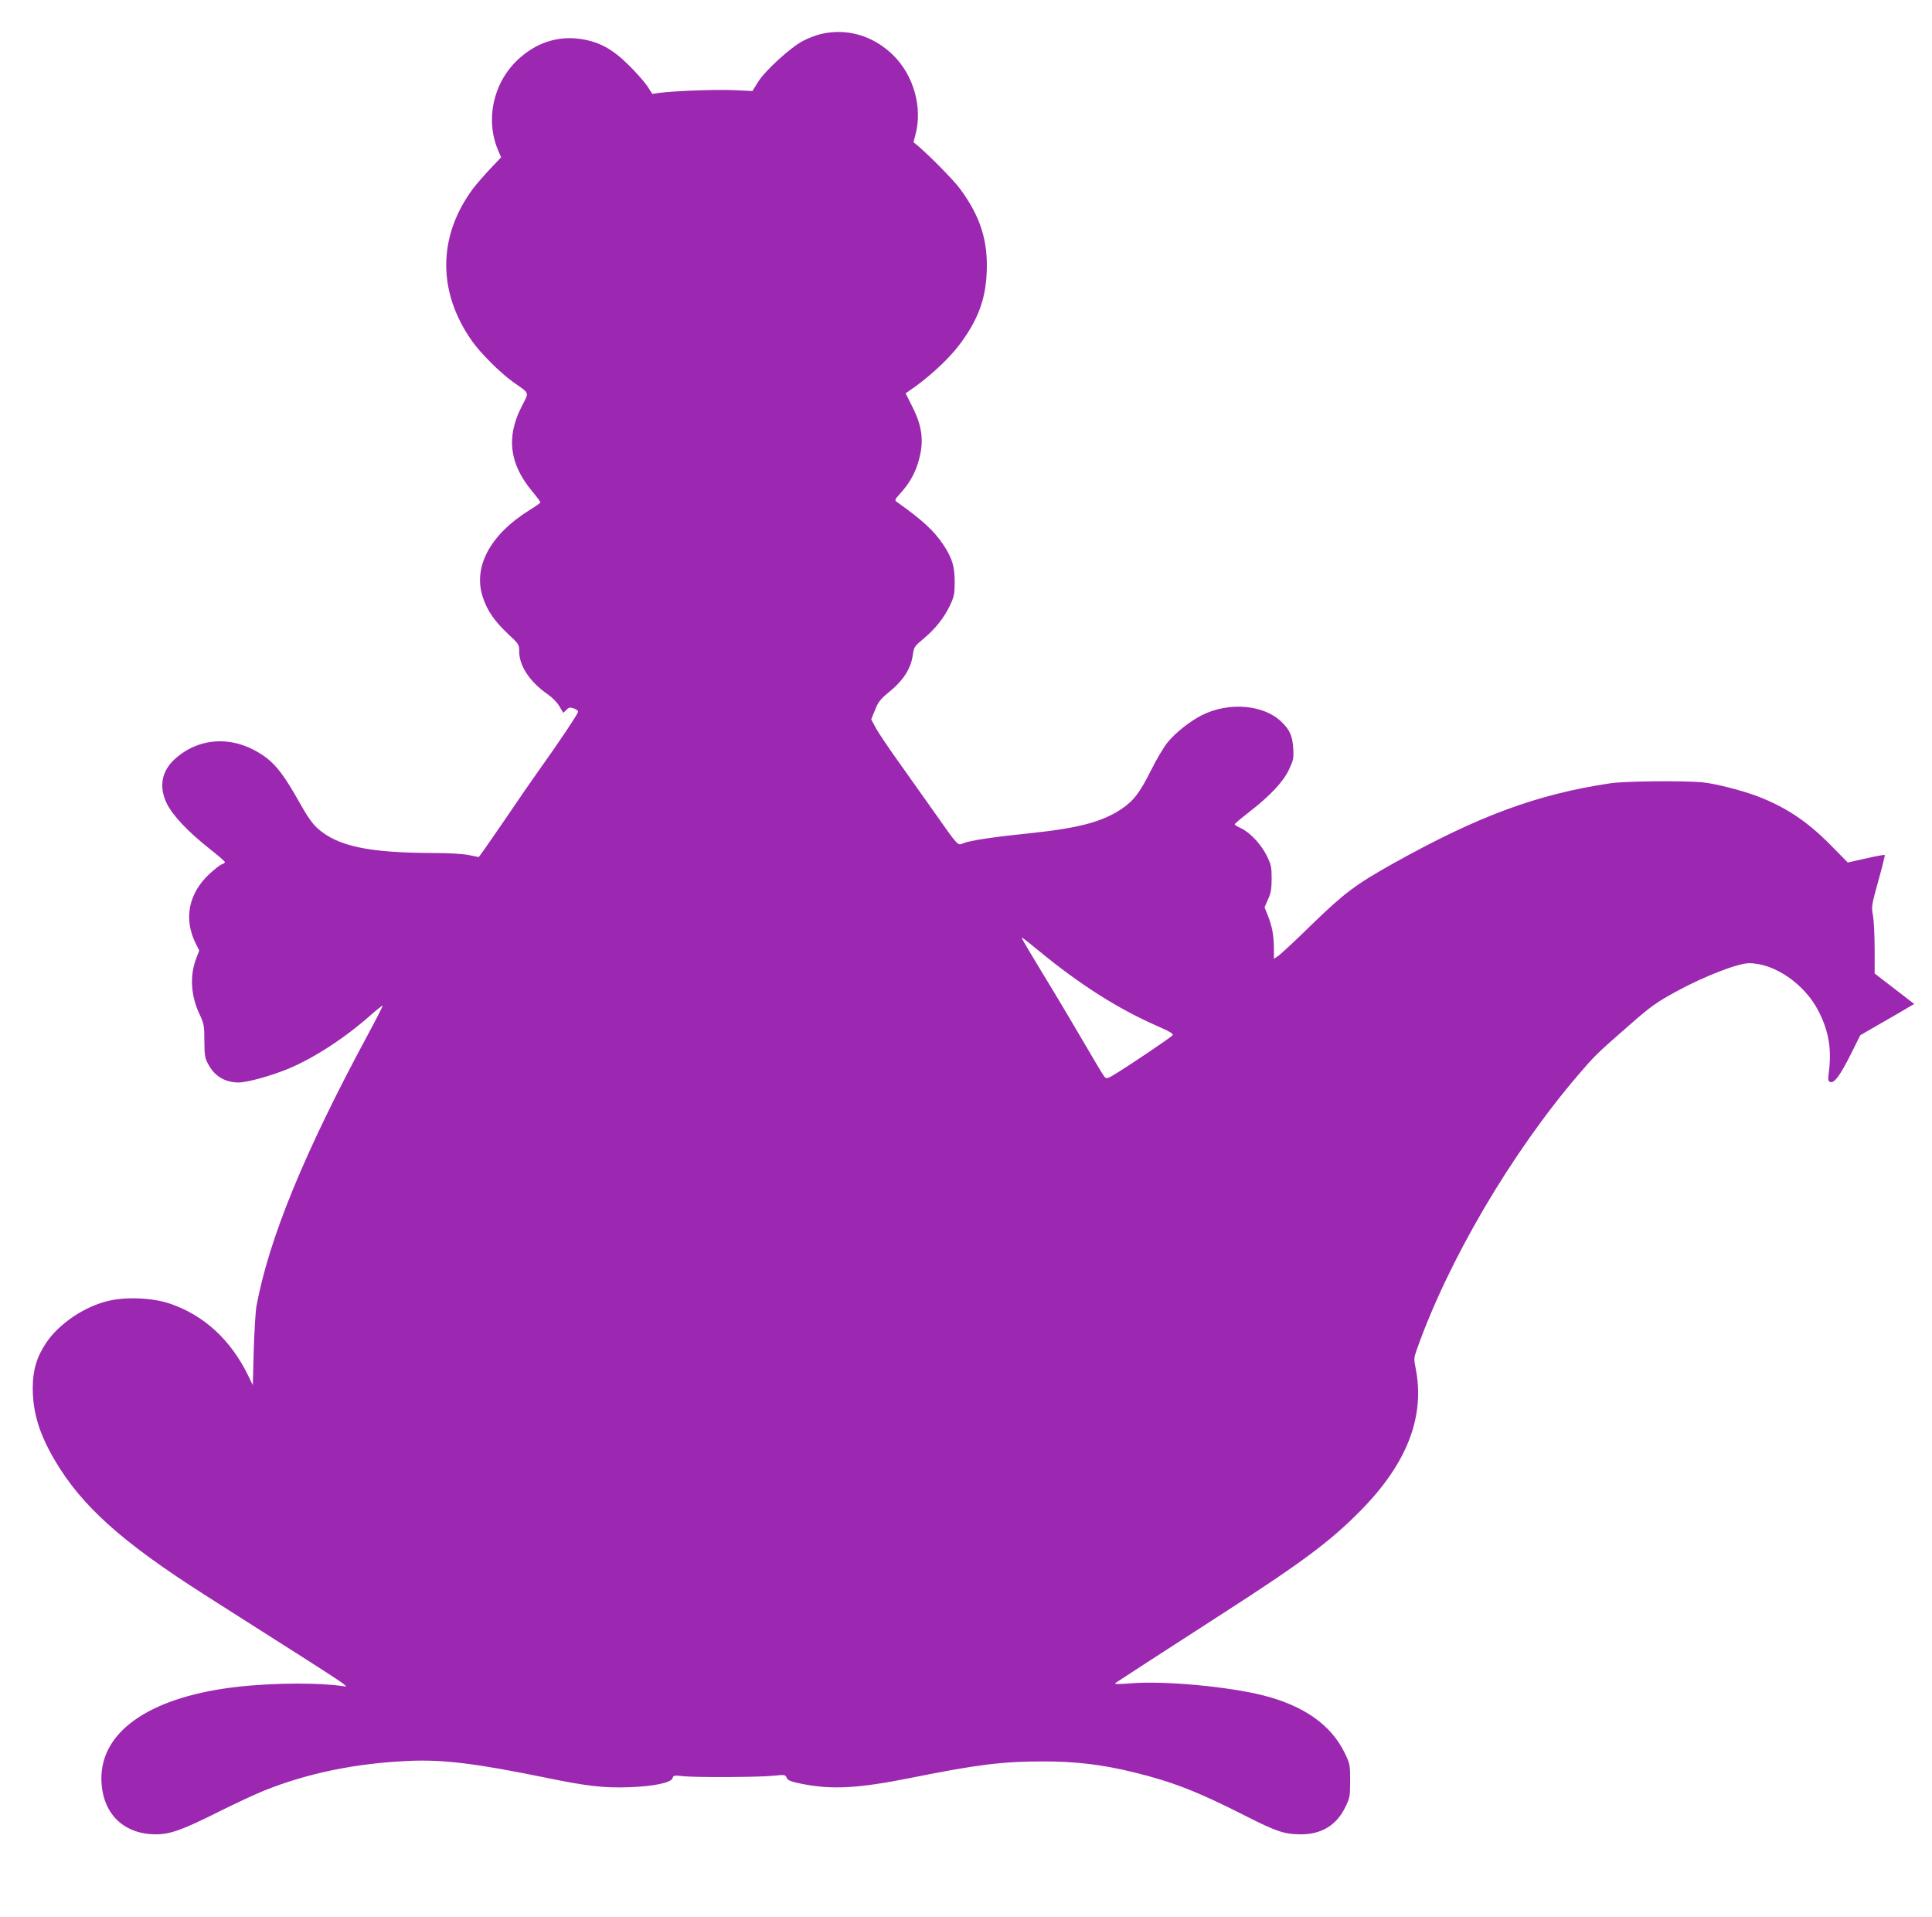
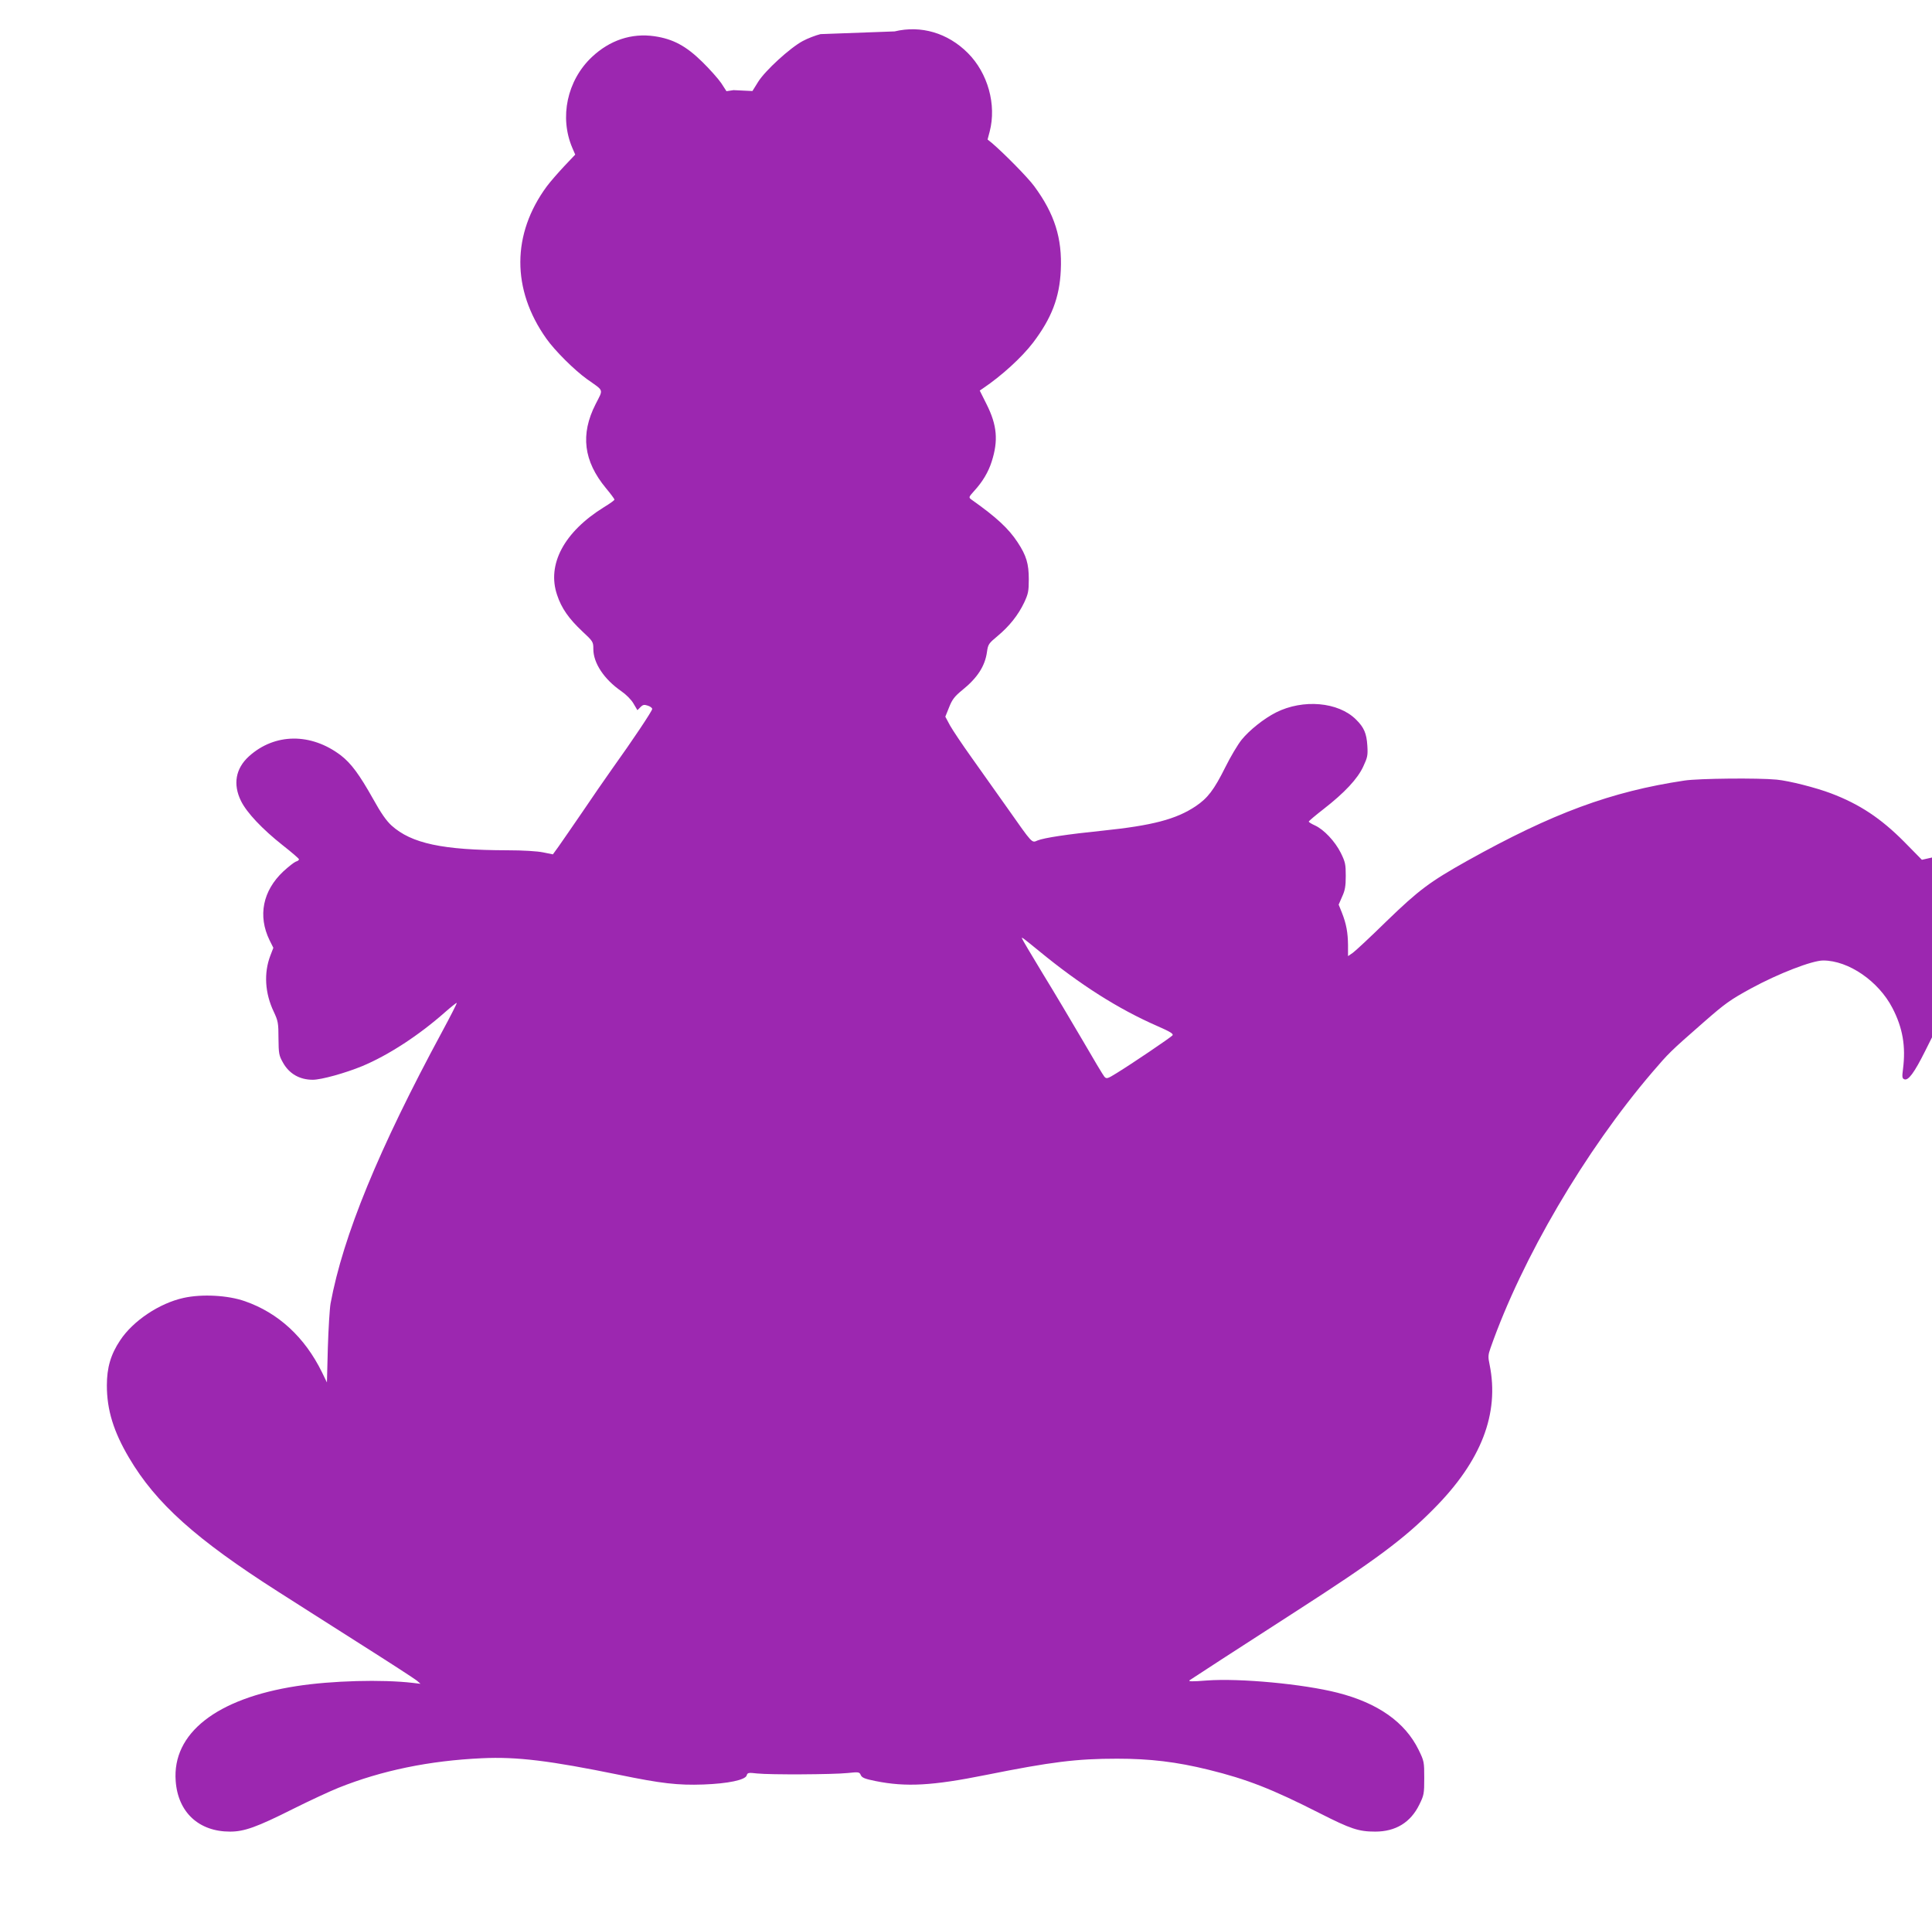
<svg xmlns="http://www.w3.org/2000/svg" version="1.0" width="1280pt" height="1270pt" viewBox="0 0 1280 1270" preserveAspectRatio="xMidYMid meet">
  <g transform="translate(0,1270) scale(0.1,-0.1)" fill="#9c27b0" stroke="none">
-     <path d="M5436 12474 c-32 -8 -85 -28 -118 -46 -84 -45 -249 -196 -295 -270 l-38 -61 -125 6 c-118 5 -390 -5 -491 -18 l-47 -7 -35 54 c-20 29 -76 92 -125 140 -108 106 -194 152 -317 170 -152 22 -296 -26 -415 -138 -164 -155 -216 -399 -129 -602 l19 -44 -73 -77 c-40 -43 -92 -102 -115 -133 -233 -316 -234 -683 -4 -1008 57 -81 187 -210 271 -270 114 -81 108 -62 56 -165 -102 -200 -80 -377 69 -557 31 -37 56 -71 56 -75 0 -5 -31 -27 -69 -50 -265 -164 -380 -380 -311 -582 29 -88 78 -157 166 -240 72 -67 74 -70 74 -118 0 -93 71 -200 185 -279 32 -22 66 -56 81 -82 l26 -44 20 20 c17 17 25 18 49 10 16 -5 29 -15 29 -22 0 -13 -128 -205 -265 -396 -45 -63 -135 -194 -200 -290 -66 -96 -136 -198 -156 -226 l-37 -51 -64 13 c-38 8 -133 14 -238 14 -428 1 -635 45 -767 164 -34 31 -70 82 -122 176 -91 162 -145 235 -213 288 -198 151 -439 149 -610 -6 -88 -80 -107 -185 -52 -296 38 -77 141 -186 275 -292 60 -47 109 -89 109 -94 0 -5 -9 -12 -21 -15 -11 -4 -48 -33 -83 -65 -136 -128 -170 -294 -91 -456 l25 -50 -20 -52 c-44 -115 -36 -249 23 -372 28 -60 31 -74 31 -175 1 -101 3 -114 29 -160 41 -75 111 -115 198 -115 57 0 215 44 327 90 173 72 376 204 550 358 40 35 75 63 77 61 2 -3 -41 -87 -96 -189 -422 -781 -657 -1354 -740 -1802 -6 -35 -14 -166 -18 -293 l-6 -230 -33 68 c-114 232 -289 393 -510 470 -113 40 -286 49 -407 22 -160 -35 -335 -152 -420 -281 -63 -94 -88 -182 -88 -299 0 -161 44 -305 147 -479 178 -302 444 -540 988 -887 101 -65 343 -218 539 -343 196 -124 367 -235 380 -246 l24 -21 -50 6 c-204 24 -537 15 -770 -21 -532 -82 -826 -313 -802 -629 15 -207 153 -335 360 -335 94 0 176 29 417 150 110 55 246 118 301 140 287 115 603 180 951 196 233 11 449 -16 910 -110 277 -57 388 -70 557 -64 164 6 277 30 287 60 5 18 11 20 70 13 86 -9 500 -7 598 3 75 8 79 7 88 -14 8 -17 27 -25 97 -39 203 -41 377 -31 731 40 434 87 601 108 870 108 218 0 394 -21 605 -73 257 -63 424 -129 737 -288 205 -104 258 -122 368 -122 135 0 234 60 292 178 31 63 33 72 33 177 0 107 -1 112 -37 186 -90 184 -270 311 -538 379 -228 58 -647 97 -865 81 -100 -8 -126 -7 -114 2 6 5 333 217 698 452 530 341 723 484 921 685 313 315 434 629 368 953 -11 51 -10 65 6 110 208 593 627 1307 1072 1827 110 128 114 133 339 330 144 126 176 149 315 225 182 99 405 185 478 185 168 0 367 -137 459 -315 68 -131 89 -253 70 -403 -7 -54 -6 -63 9 -69 26 -10 66 44 137 186 l62 124 140 81 c78 44 158 91 179 104 l38 22 -131 101 -131 101 0 160 c0 89 -5 189 -11 223 -11 59 -10 67 35 229 26 92 45 170 43 173 -3 2 -59 -8 -125 -23 l-120 -27 -118 120 c-154 155 -296 249 -484 320 -100 38 -277 83 -360 91 -123 12 -517 8 -610 -6 -488 -73 -874 -216 -1439 -531 -248 -139 -321 -193 -535 -400 -105 -103 -206 -197 -224 -210 l-32 -22 0 73 c-1 83 -11 140 -41 216 l-21 52 23 53 c19 41 24 69 24 137 0 77 -3 92 -33 153 -38 76 -112 155 -172 182 -22 10 -40 21 -40 25 0 4 44 41 98 83 139 108 226 201 263 282 28 60 31 73 27 138 -5 81 -22 121 -75 173 -117 117 -351 137 -530 47 -81 -41 -177 -118 -228 -181 -25 -31 -74 -113 -108 -182 -75 -150 -116 -204 -196 -258 -130 -87 -288 -128 -616 -162 -234 -24 -387 -47 -432 -65 -39 -17 -31 -25 -200 215 -72 102 -180 253 -239 337 -60 84 -123 178 -141 210 l-31 58 25 62 c20 51 36 72 86 113 102 82 152 160 165 254 7 50 11 56 70 105 79 66 136 138 176 221 27 58 31 75 31 155 0 103 -16 157 -74 245 -60 91 -139 165 -306 283 -19 14 -19 16 18 57 56 61 94 125 116 194 45 140 36 242 -34 381 l-45 90 22 15 c123 83 256 204 331 302 123 162 176 300 184 480 10 212 -41 374 -177 558 -43 58 -194 211 -276 282 l-32 26 14 53 c46 178 -12 387 -145 520 -133 133 -310 185 -485 143z m1449 -6074 c273 -224 524 -383 782 -496 87 -38 109 -52 101 -62 -13 -15 -272 -190 -370 -250 -61 -38 -67 -39 -81 -24 -8 9 -72 116 -142 237 -71 121 -190 322 -267 447 -76 125 -138 230 -138 234 0 7 6 3 115 -86z" />
+     <path d="M5436 12474 c-32 -8 -85 -28 -118 -46 -84 -45 -249 -196 -295 -270 l-38 -61 -125 6 l-47 -7 -35 54 c-20 29 -76 92 -125 140 -108 106 -194 152 -317 170 -152 22 -296 -26 -415 -138 -164 -155 -216 -399 -129 -602 l19 -44 -73 -77 c-40 -43 -92 -102 -115 -133 -233 -316 -234 -683 -4 -1008 57 -81 187 -210 271 -270 114 -81 108 -62 56 -165 -102 -200 -80 -377 69 -557 31 -37 56 -71 56 -75 0 -5 -31 -27 -69 -50 -265 -164 -380 -380 -311 -582 29 -88 78 -157 166 -240 72 -67 74 -70 74 -118 0 -93 71 -200 185 -279 32 -22 66 -56 81 -82 l26 -44 20 20 c17 17 25 18 49 10 16 -5 29 -15 29 -22 0 -13 -128 -205 -265 -396 -45 -63 -135 -194 -200 -290 -66 -96 -136 -198 -156 -226 l-37 -51 -64 13 c-38 8 -133 14 -238 14 -428 1 -635 45 -767 164 -34 31 -70 82 -122 176 -91 162 -145 235 -213 288 -198 151 -439 149 -610 -6 -88 -80 -107 -185 -52 -296 38 -77 141 -186 275 -292 60 -47 109 -89 109 -94 0 -5 -9 -12 -21 -15 -11 -4 -48 -33 -83 -65 -136 -128 -170 -294 -91 -456 l25 -50 -20 -52 c-44 -115 -36 -249 23 -372 28 -60 31 -74 31 -175 1 -101 3 -114 29 -160 41 -75 111 -115 198 -115 57 0 215 44 327 90 173 72 376 204 550 358 40 35 75 63 77 61 2 -3 -41 -87 -96 -189 -422 -781 -657 -1354 -740 -1802 -6 -35 -14 -166 -18 -293 l-6 -230 -33 68 c-114 232 -289 393 -510 470 -113 40 -286 49 -407 22 -160 -35 -335 -152 -420 -281 -63 -94 -88 -182 -88 -299 0 -161 44 -305 147 -479 178 -302 444 -540 988 -887 101 -65 343 -218 539 -343 196 -124 367 -235 380 -246 l24 -21 -50 6 c-204 24 -537 15 -770 -21 -532 -82 -826 -313 -802 -629 15 -207 153 -335 360 -335 94 0 176 29 417 150 110 55 246 118 301 140 287 115 603 180 951 196 233 11 449 -16 910 -110 277 -57 388 -70 557 -64 164 6 277 30 287 60 5 18 11 20 70 13 86 -9 500 -7 598 3 75 8 79 7 88 -14 8 -17 27 -25 97 -39 203 -41 377 -31 731 40 434 87 601 108 870 108 218 0 394 -21 605 -73 257 -63 424 -129 737 -288 205 -104 258 -122 368 -122 135 0 234 60 292 178 31 63 33 72 33 177 0 107 -1 112 -37 186 -90 184 -270 311 -538 379 -228 58 -647 97 -865 81 -100 -8 -126 -7 -114 2 6 5 333 217 698 452 530 341 723 484 921 685 313 315 434 629 368 953 -11 51 -10 65 6 110 208 593 627 1307 1072 1827 110 128 114 133 339 330 144 126 176 149 315 225 182 99 405 185 478 185 168 0 367 -137 459 -315 68 -131 89 -253 70 -403 -7 -54 -6 -63 9 -69 26 -10 66 44 137 186 l62 124 140 81 c78 44 158 91 179 104 l38 22 -131 101 -131 101 0 160 c0 89 -5 189 -11 223 -11 59 -10 67 35 229 26 92 45 170 43 173 -3 2 -59 -8 -125 -23 l-120 -27 -118 120 c-154 155 -296 249 -484 320 -100 38 -277 83 -360 91 -123 12 -517 8 -610 -6 -488 -73 -874 -216 -1439 -531 -248 -139 -321 -193 -535 -400 -105 -103 -206 -197 -224 -210 l-32 -22 0 73 c-1 83 -11 140 -41 216 l-21 52 23 53 c19 41 24 69 24 137 0 77 -3 92 -33 153 -38 76 -112 155 -172 182 -22 10 -40 21 -40 25 0 4 44 41 98 83 139 108 226 201 263 282 28 60 31 73 27 138 -5 81 -22 121 -75 173 -117 117 -351 137 -530 47 -81 -41 -177 -118 -228 -181 -25 -31 -74 -113 -108 -182 -75 -150 -116 -204 -196 -258 -130 -87 -288 -128 -616 -162 -234 -24 -387 -47 -432 -65 -39 -17 -31 -25 -200 215 -72 102 -180 253 -239 337 -60 84 -123 178 -141 210 l-31 58 25 62 c20 51 36 72 86 113 102 82 152 160 165 254 7 50 11 56 70 105 79 66 136 138 176 221 27 58 31 75 31 155 0 103 -16 157 -74 245 -60 91 -139 165 -306 283 -19 14 -19 16 18 57 56 61 94 125 116 194 45 140 36 242 -34 381 l-45 90 22 15 c123 83 256 204 331 302 123 162 176 300 184 480 10 212 -41 374 -177 558 -43 58 -194 211 -276 282 l-32 26 14 53 c46 178 -12 387 -145 520 -133 133 -310 185 -485 143z m1449 -6074 c273 -224 524 -383 782 -496 87 -38 109 -52 101 -62 -13 -15 -272 -190 -370 -250 -61 -38 -67 -39 -81 -24 -8 9 -72 116 -142 237 -71 121 -190 322 -267 447 -76 125 -138 230 -138 234 0 7 6 3 115 -86z" />
  </g>
</svg>